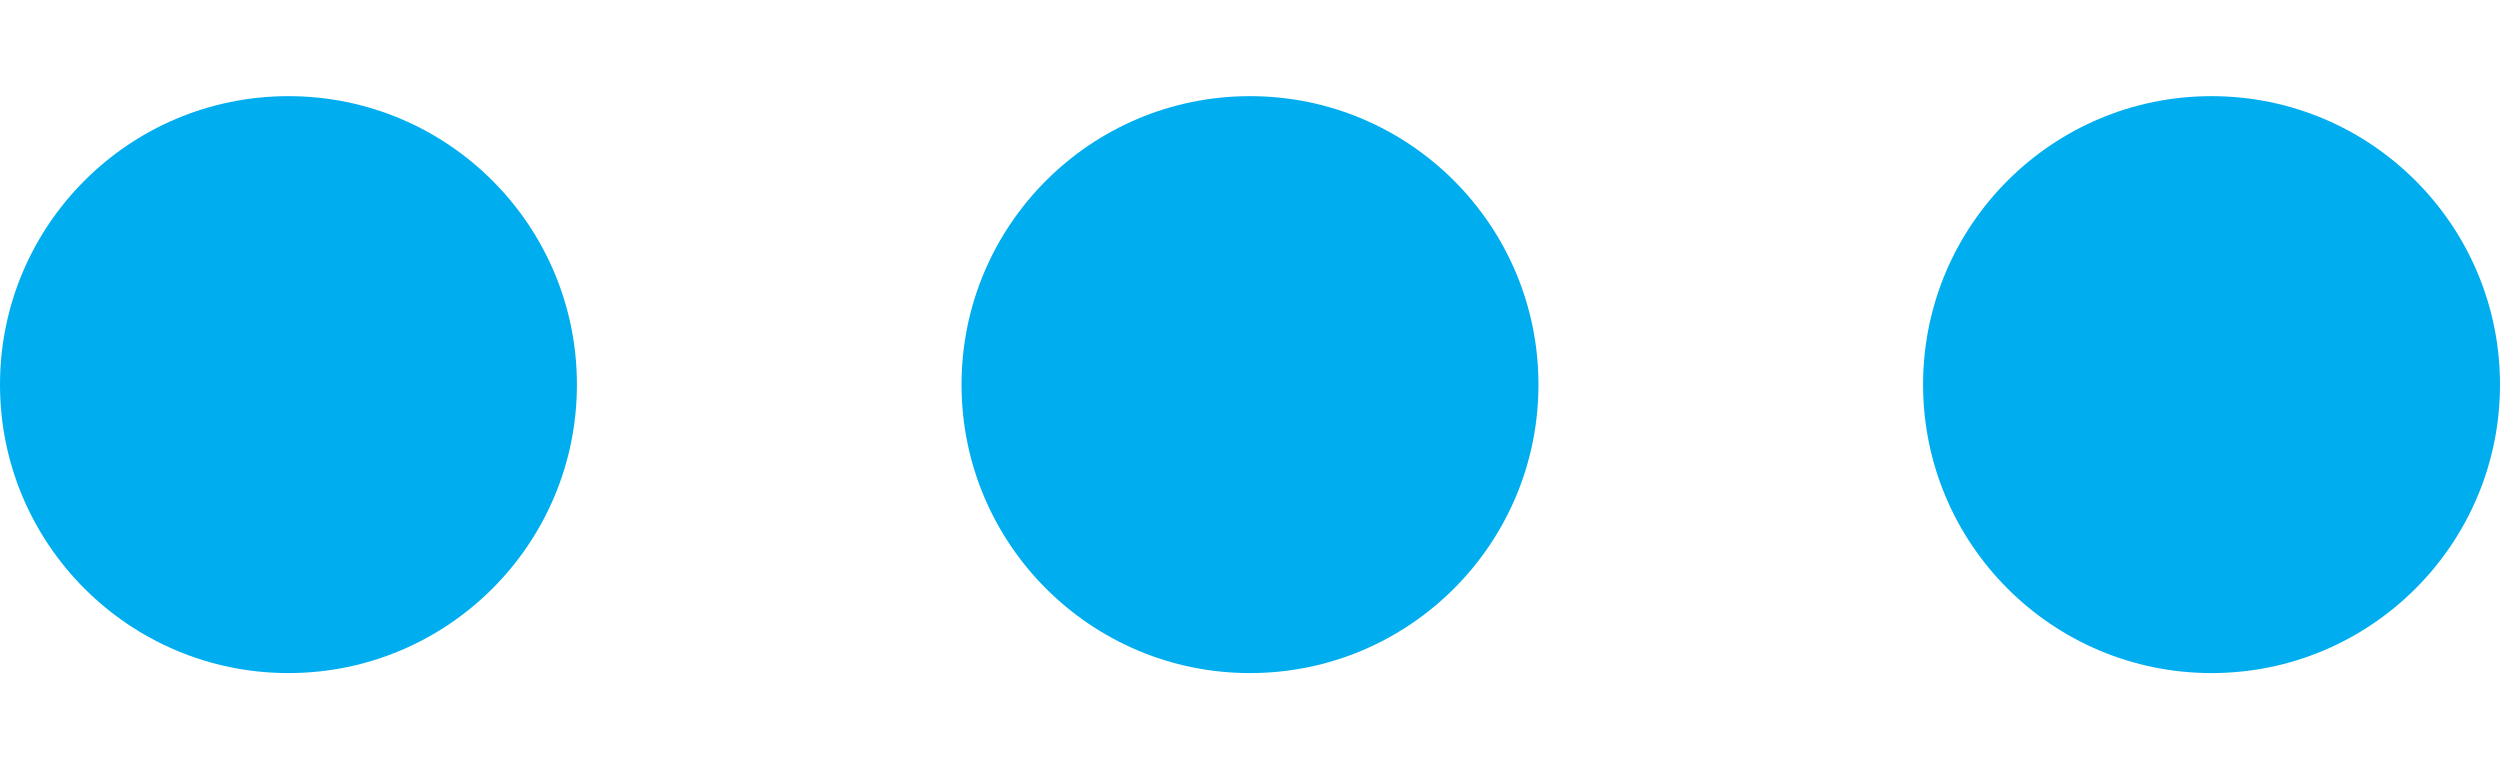
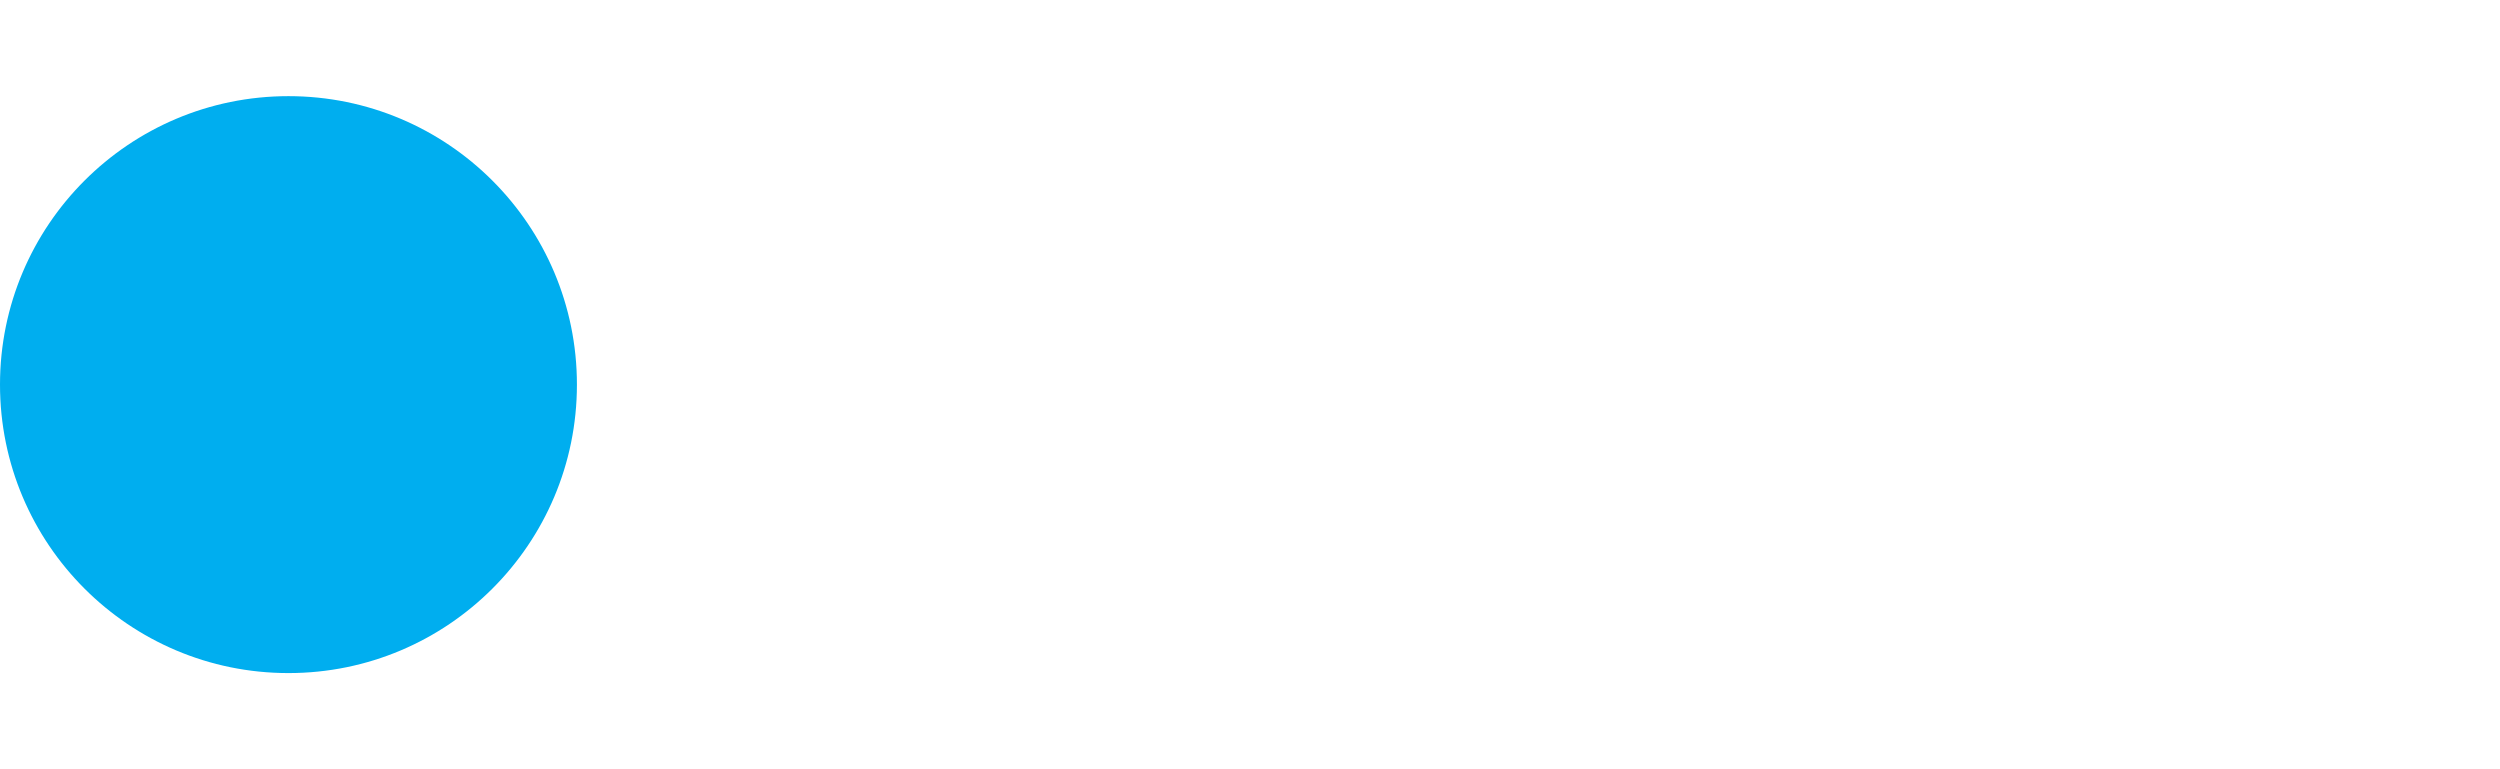
<svg xmlns="http://www.w3.org/2000/svg" width="13px" height="4px" viewBox="0 0 13 4" version="1.1">
  <title>Group 2</title>
  <desc>Created with Sketch.</desc>
  <g id="maclife_website" stroke="none" stroke-width="1" fill="none" fill-rule="evenodd">
    <g id="07_D2D" transform="translate(-1842, -53)" fill="#00aeef">
      <g id="01-start">
        <g id="navigation" transform="translate(60, 36)">
          <g id="menu" transform="translate(1093, 0)">
            <g id="Lang" transform="translate(658, 0)">
              <g id="Group" transform="translate(0, 9)">
                <g id="Group-2" transform="translate(31, 8.5)">
                  <circle id="Oval-2" cx="1.5" cy="1.5" r="1.5" />
-                   <circle id="Oval-2" cx="6.5" cy="1.5" r="1.5" />
-                   <circle id="Oval-2-Copy" cx="11.5" cy="1.5" r="1.5" />
                </g>
              </g>
            </g>
          </g>
        </g>
      </g>
    </g>
  </g>
</svg>